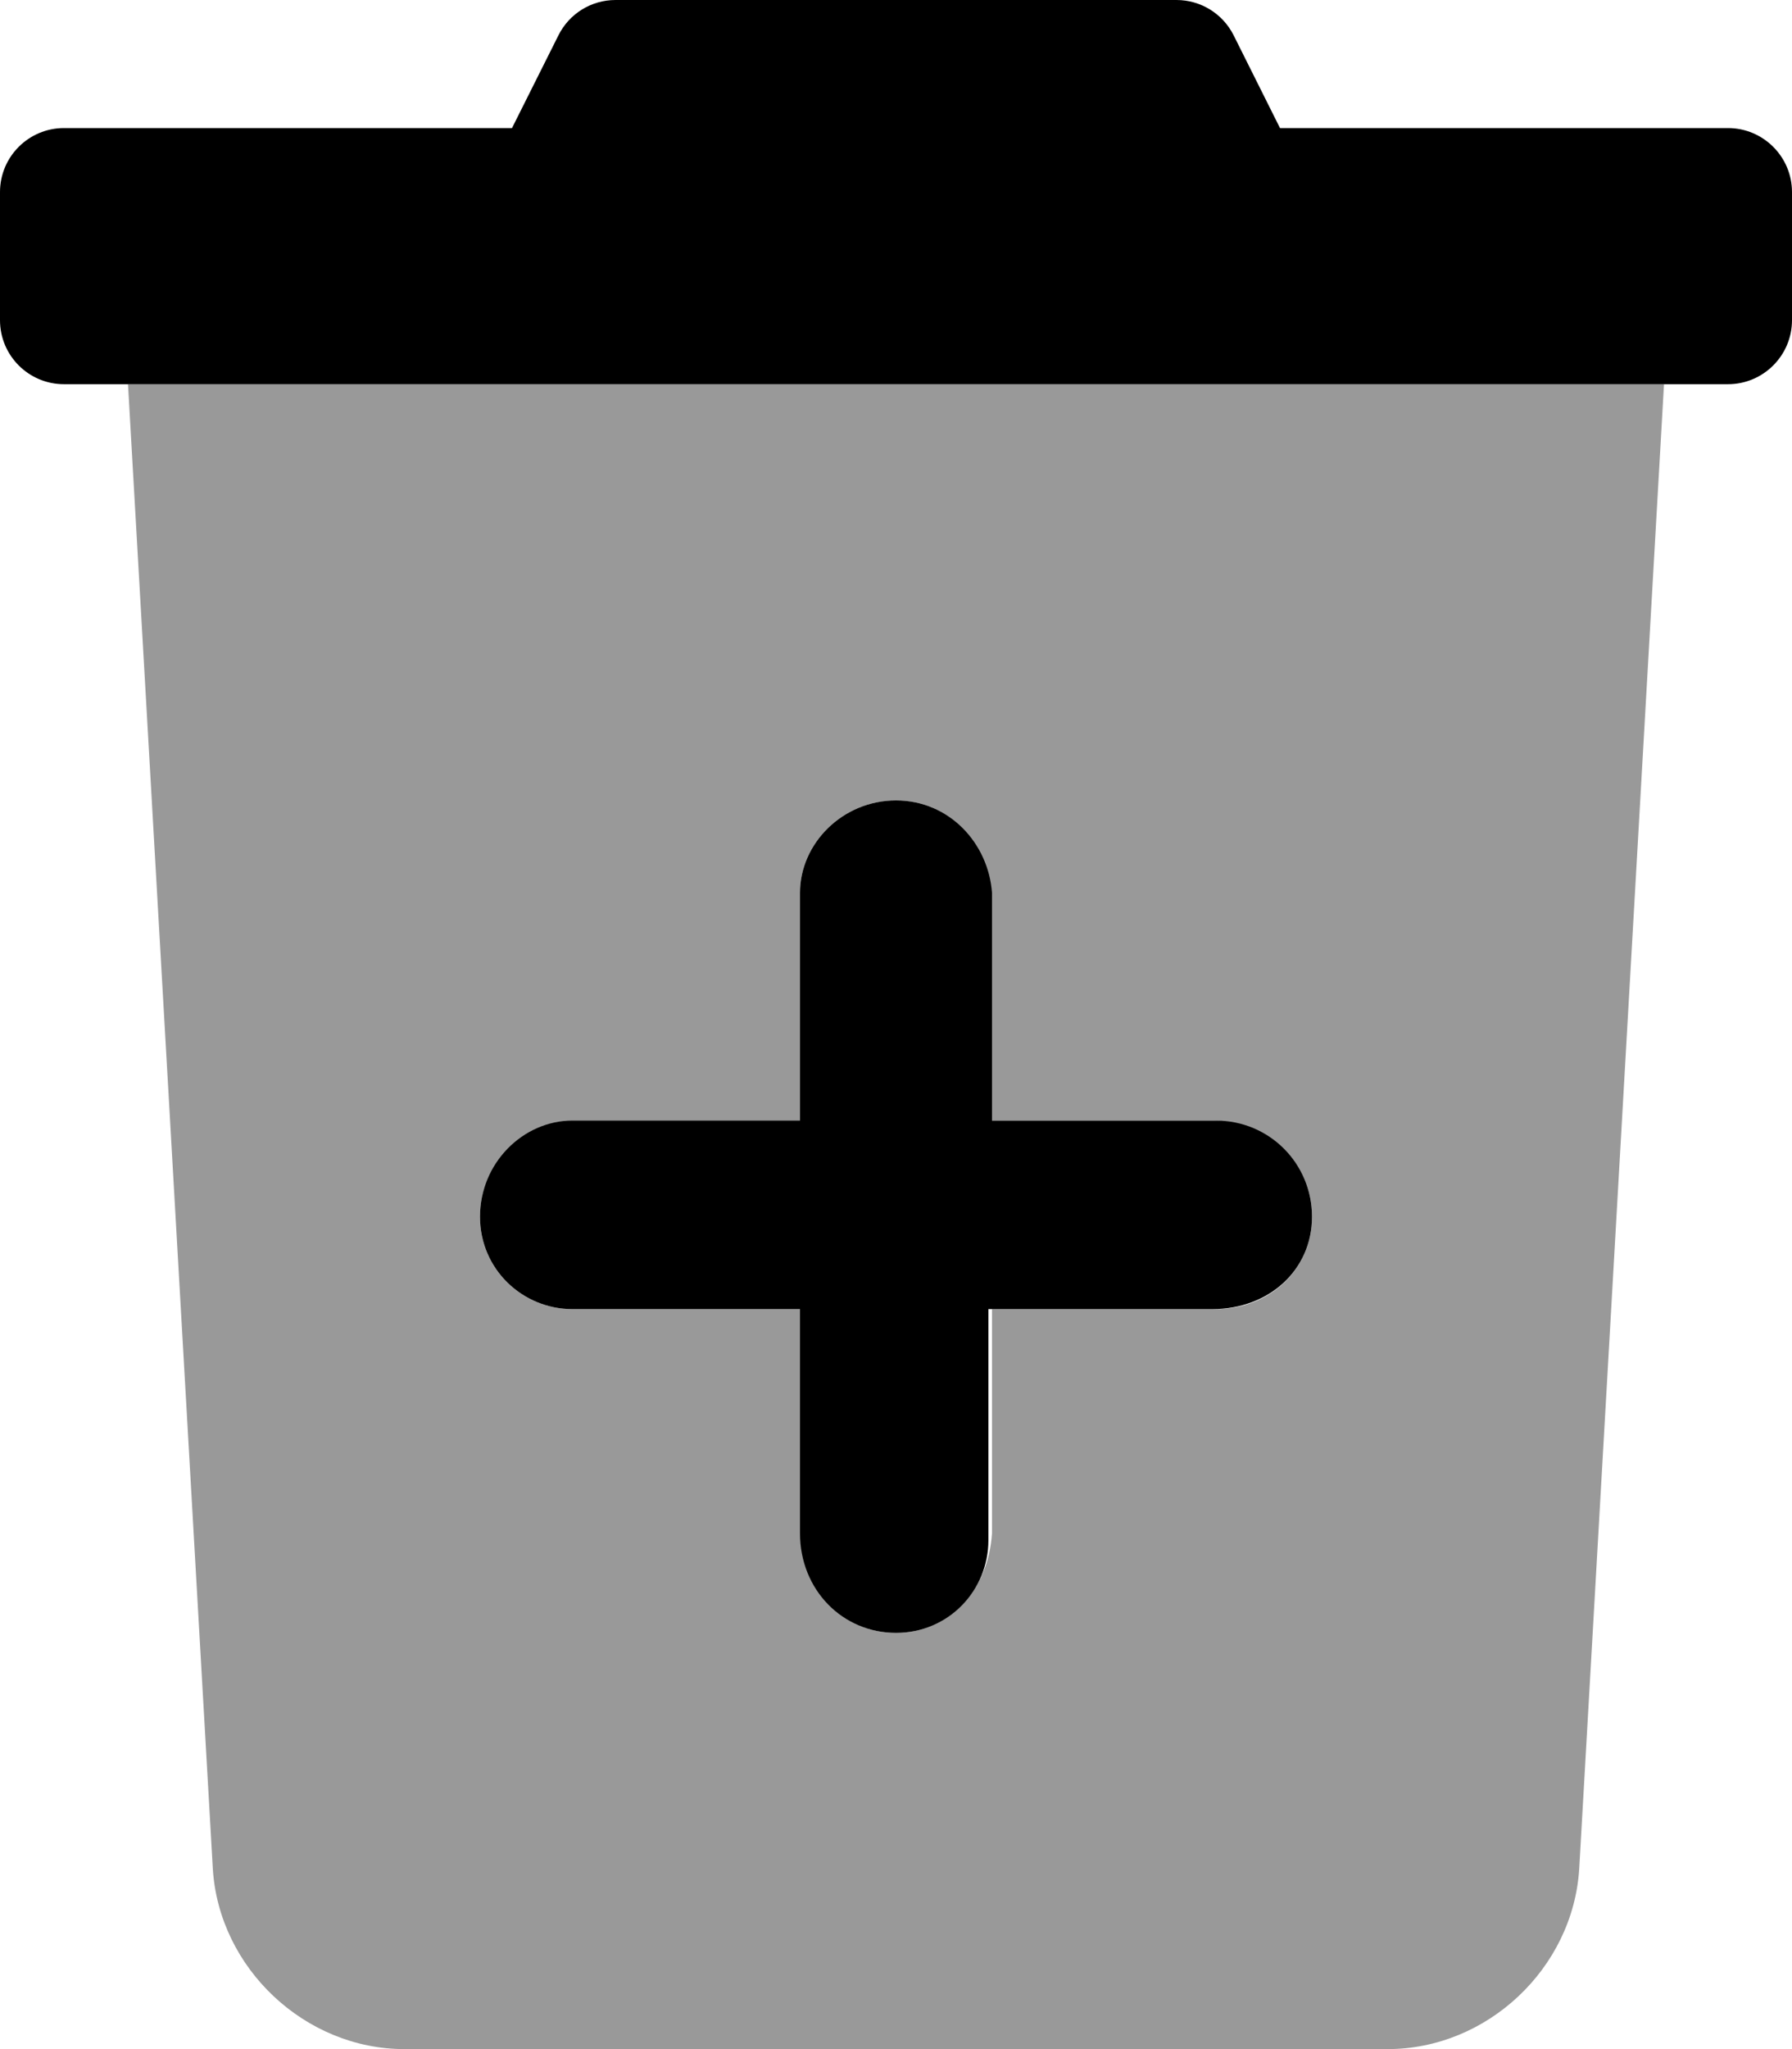
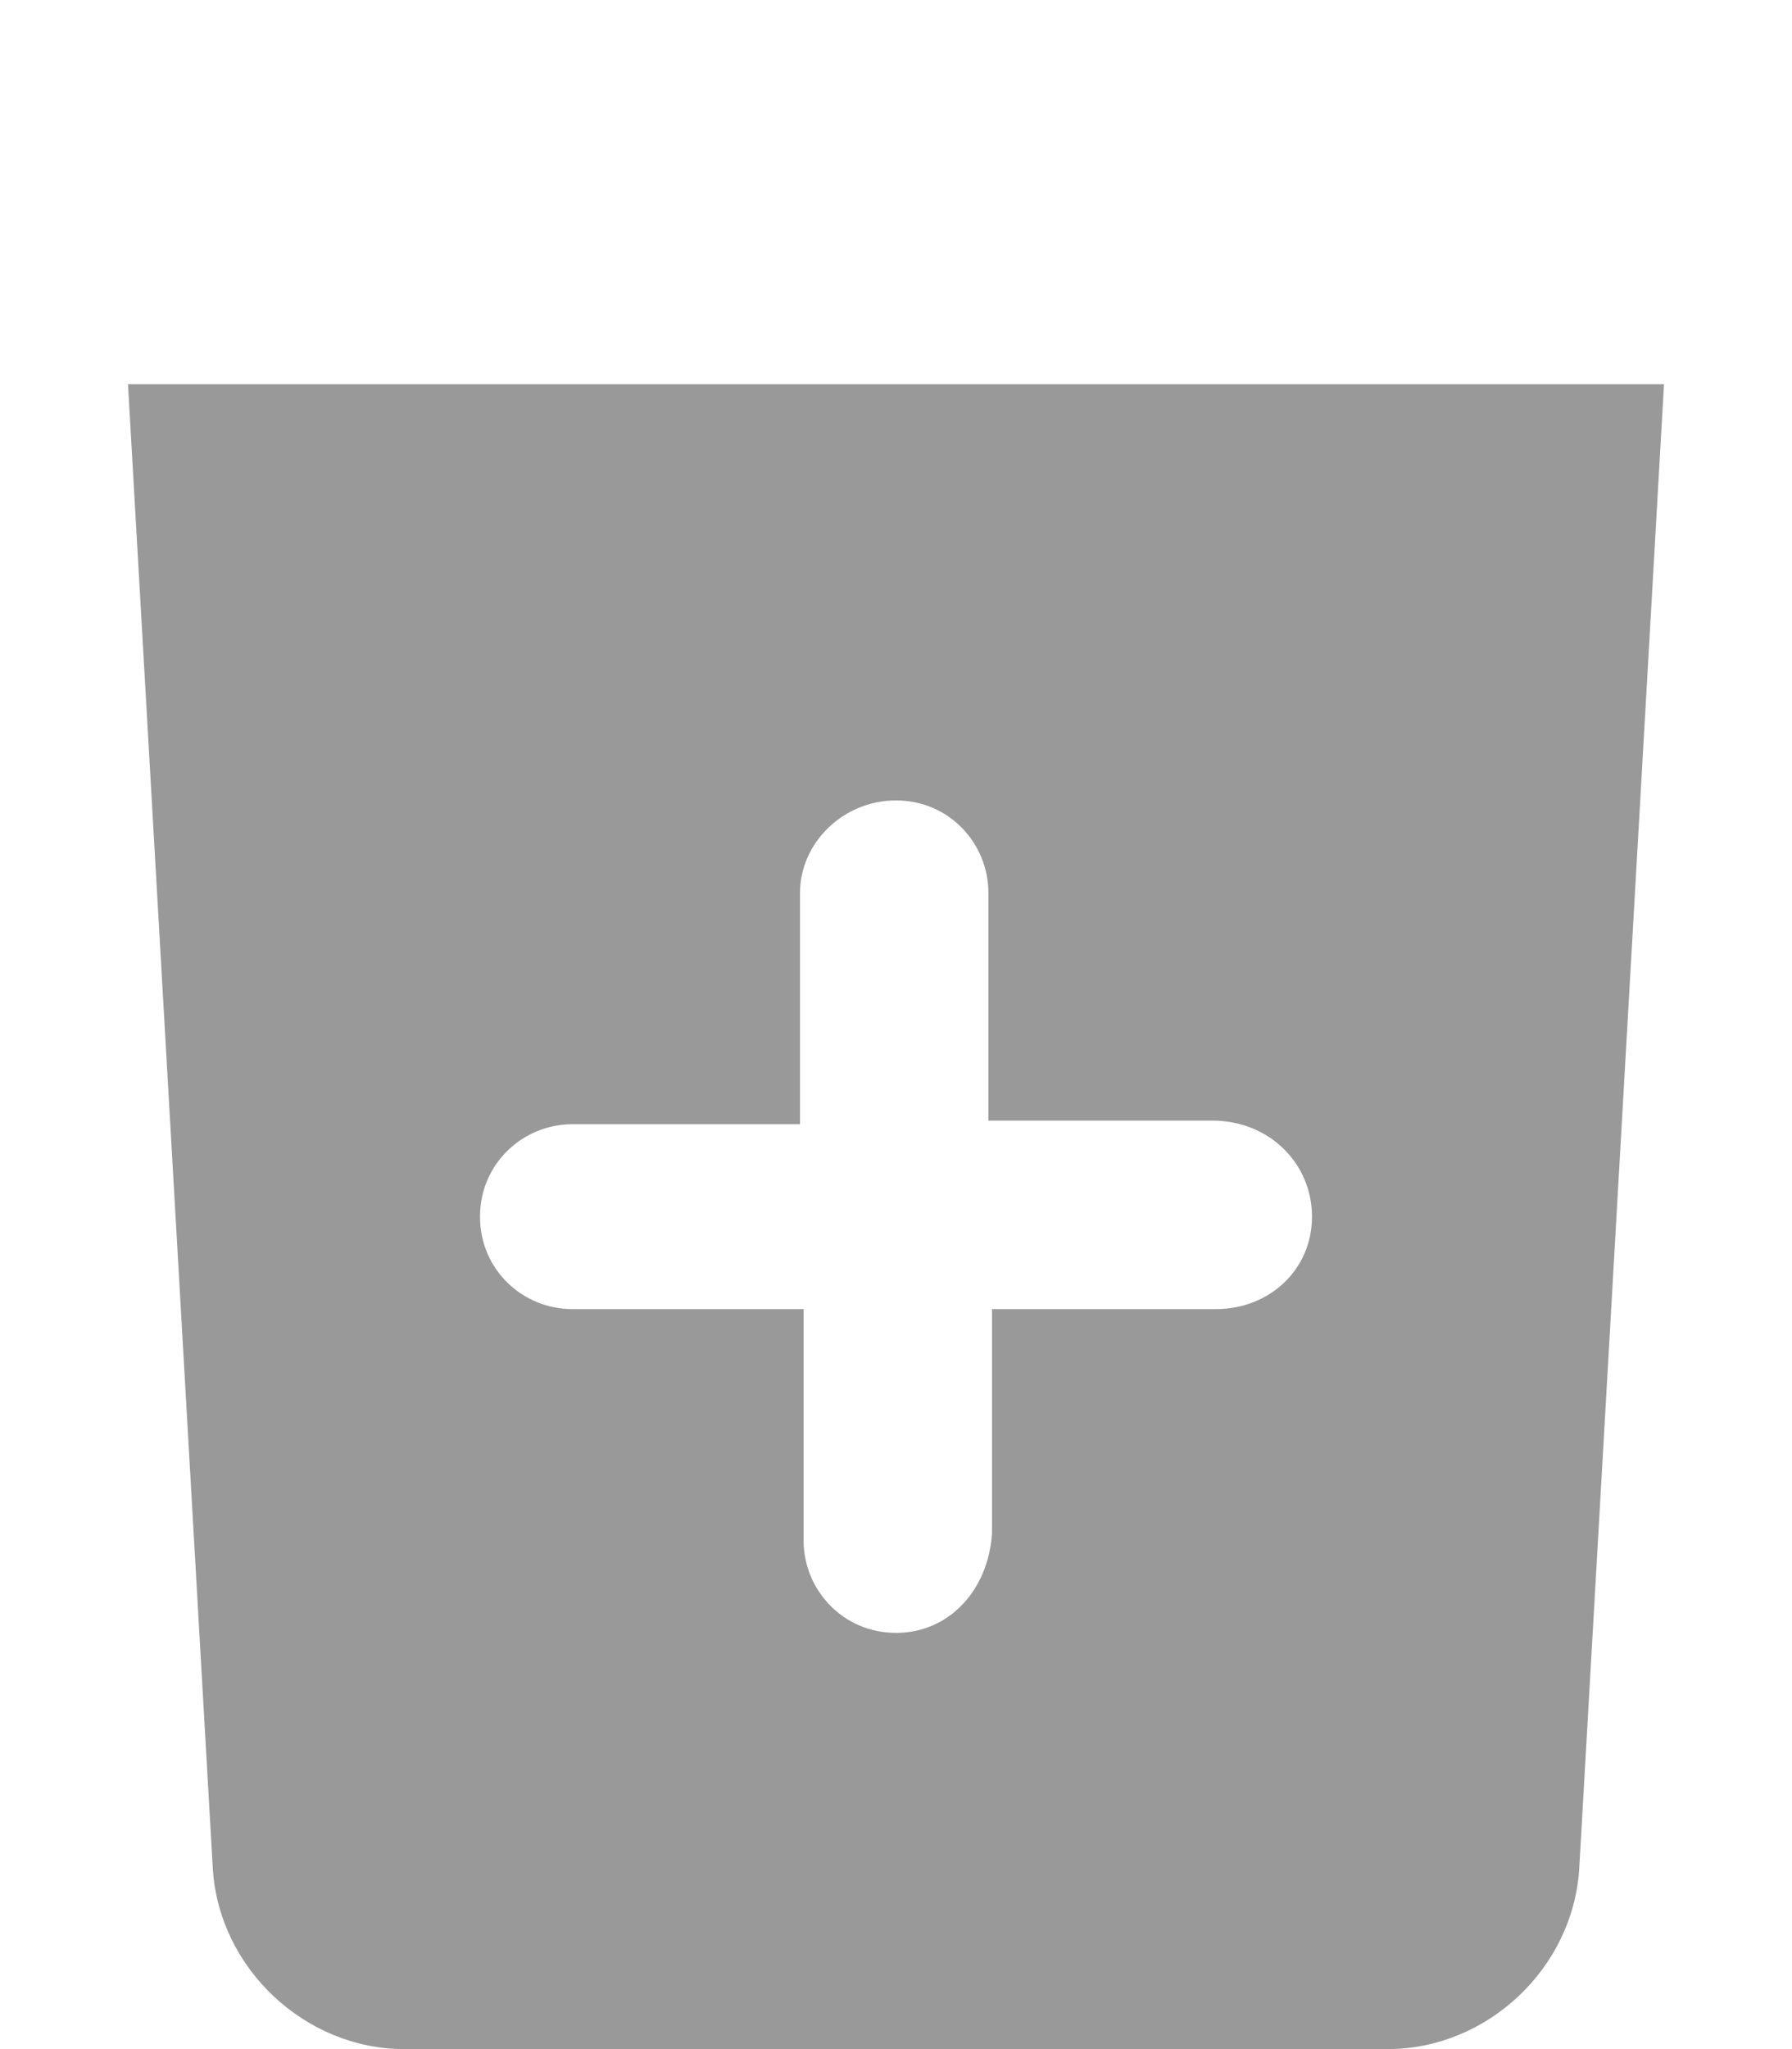
<svg xmlns="http://www.w3.org/2000/svg" viewBox="0 0 448 512">
  <defs>
    <style>.fa-secondary{opacity:.4}</style>
  </defs>
-   <path class="fa-primary" d="M432 32H320l-11.58-23.16C305.7 3.424 300.2 0 294.1 0H153.9C147.8 0 142.3 3.424 139.6 8.844L128 32H16C7.164 32 0 39.16 0 48v32C0 88.84 7.164 96 16 96h416C440.8 96 448 88.84 448 80v-32C448 39.16 440.8 32 432 32zM304 280h-56V223.1C247.1 210.7 237.3 200 224 200S200 210.7 200 223.1V280H143.1C130.7 280 120 290.7 120 304c0 13.26 10.73 23.1 23.1 23.1H200v56C200 397.3 210.7 408 224 408c13.26 0 23.1-10.74 23.1-23.1V327.1h56C317.3 327.1 328 317.3 328 304S317.3 280 304 280z" />
  <path class="fa-secondary" d="M32 96l21.21 371C54.77 491.8 76.23 512 101.1 512h245.8c24.88 0 46.33-20.16 47.9-45L416 96H32zM304 327.1h-56v56C247.1 397.3 237.3 408 224 408c-13.27 0-23.1-10.74-23.1-23.1V327.1H143.1C130.7 327.1 120 317.3 120 304c0-13.26 10.74-23.1 23.1-23.1H200V223.1C200 210.7 210.7 200 224 200s23.1 10.74 23.1 23.1V280h56C317.3 280 328 290.7 328 304S317.3 327.1 304 327.1z" />
</svg>